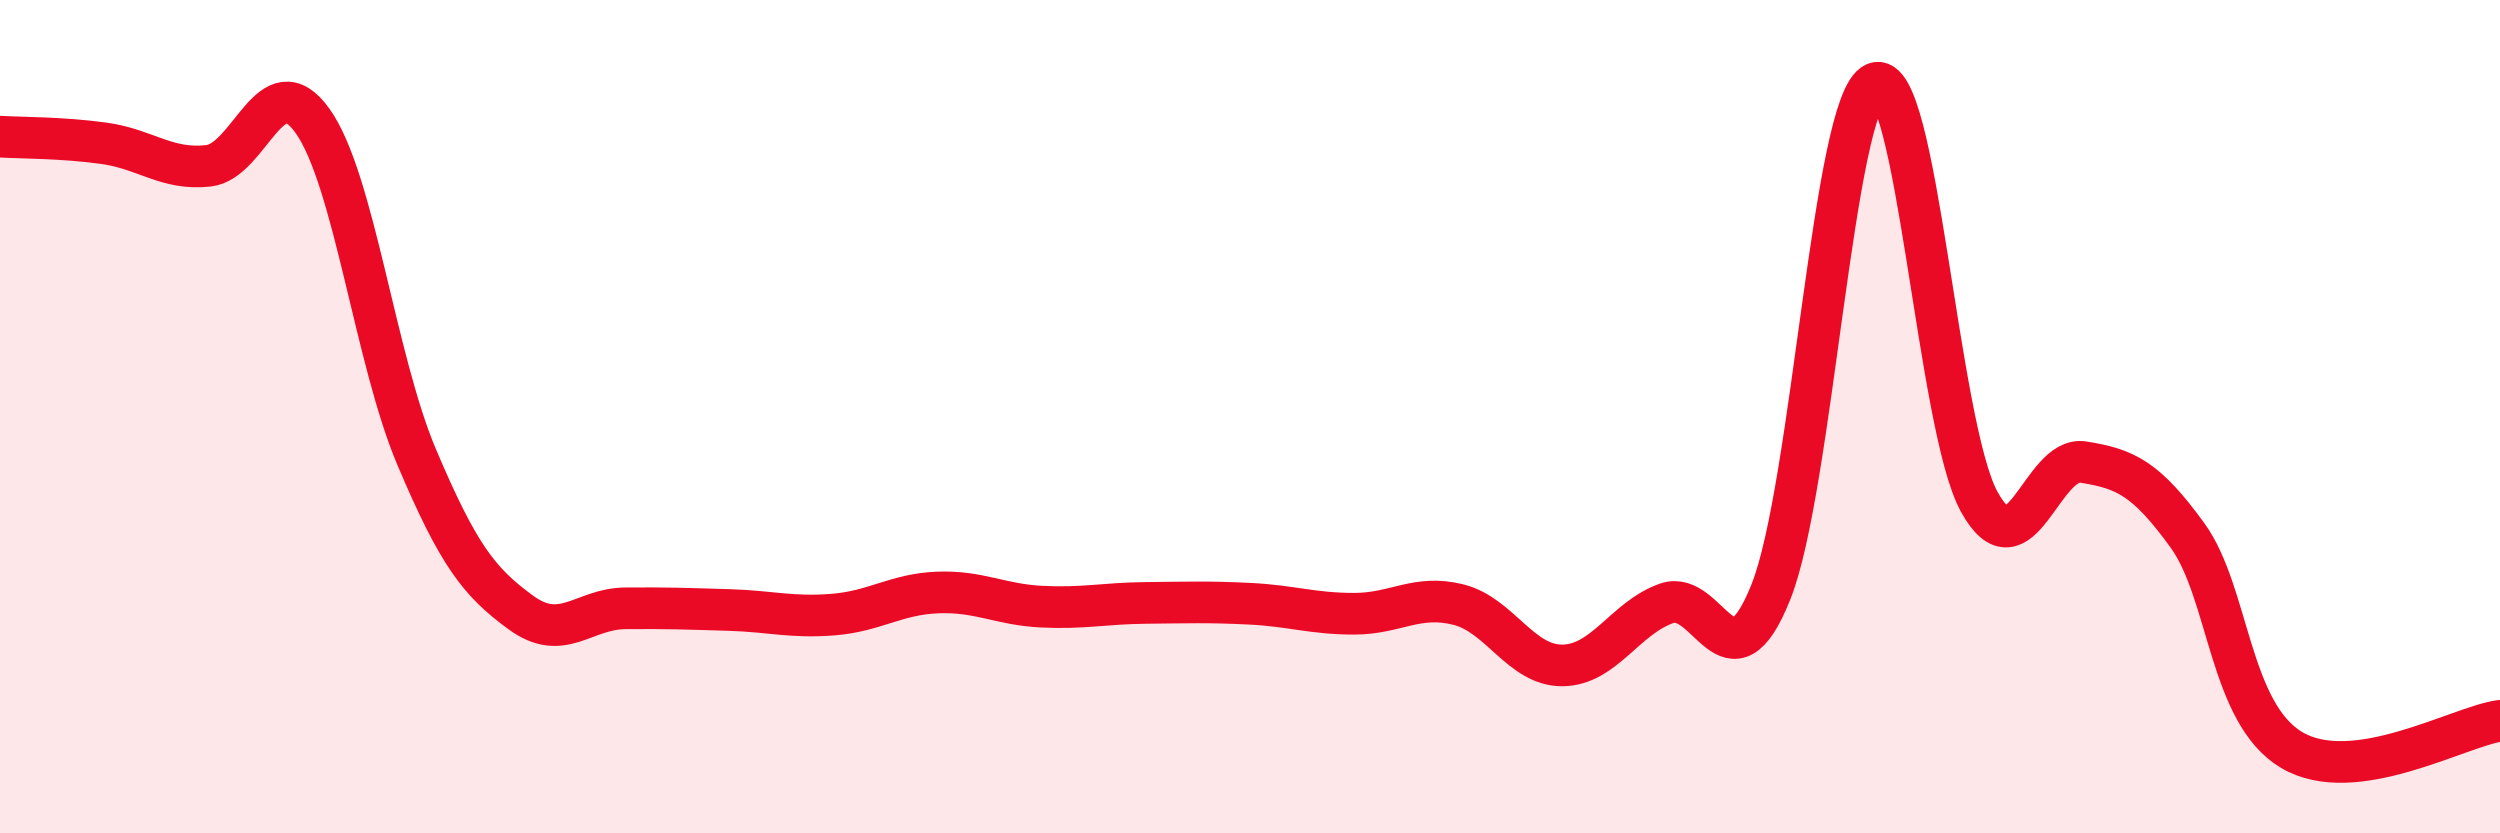
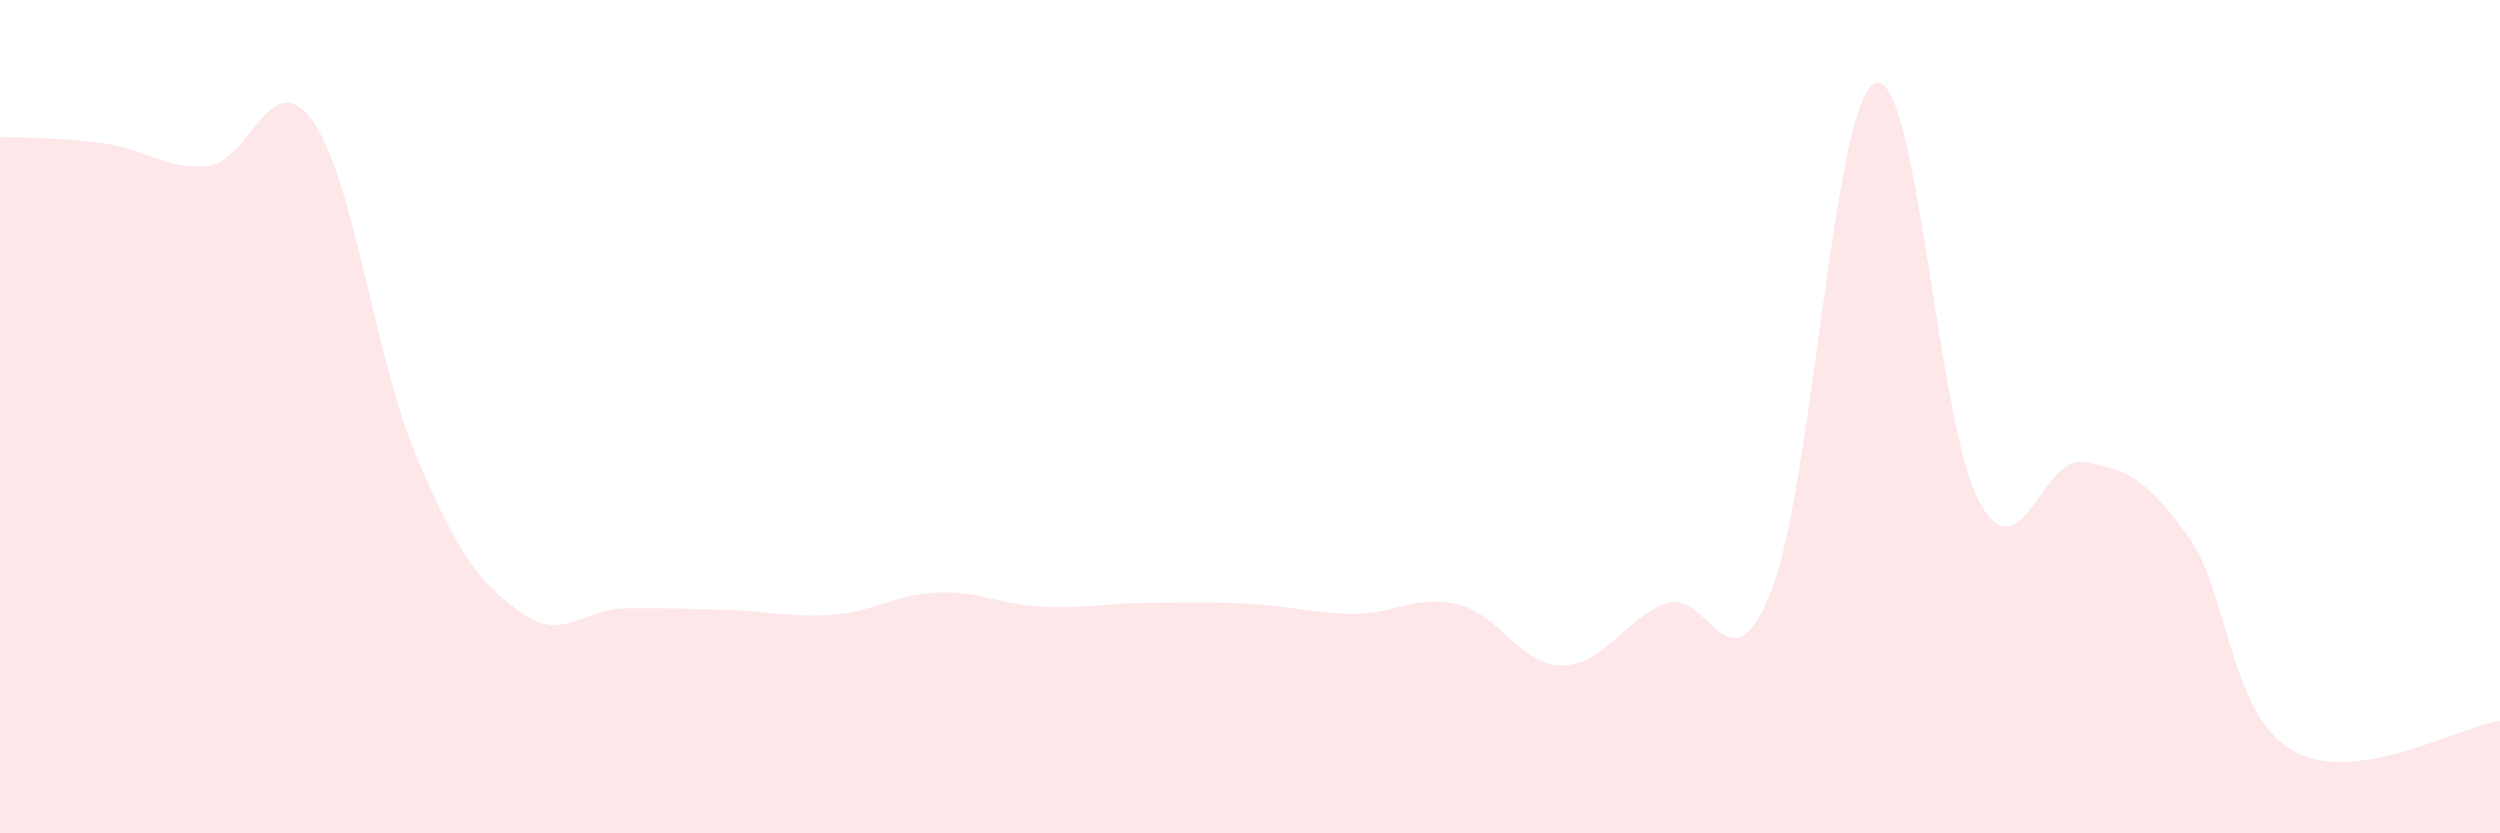
<svg xmlns="http://www.w3.org/2000/svg" width="60" height="20" viewBox="0 0 60 20">
  <path d="M 0,3.28 C 0.5,3.31 1.5,3.3 2.5,3.44 C 3.5,3.58 4,4.09 5,3.98 C 6,3.87 6.5,1.5 7.5,2.9 C 8.5,4.3 9,8.61 10,10.97 C 11,13.33 11.5,13.97 12.5,14.7 C 13.5,15.43 14,14.61 15,14.6 C 16,14.59 16.5,14.61 17.5,14.64 C 18.5,14.67 19,14.83 20,14.75 C 21,14.67 21.5,14.26 22.5,14.22 C 23.5,14.18 24,14.51 25,14.56 C 26,14.61 26.5,14.48 27.5,14.47 C 28.5,14.46 29,14.44 30,14.49 C 31,14.54 31.5,14.73 32.5,14.73 C 33.5,14.73 34,14.26 35,14.51 C 36,14.76 36.5,15.98 37.5,15.97 C 38.5,15.96 39,14.83 40,14.48 C 41,14.13 41.5,16.71 42.5,14.21 C 43.5,11.71 44,2.43 45,2 C 46,1.57 46.5,10.22 47.5,12.04 C 48.5,13.86 49,10.93 50,11.09 C 51,11.25 51.5,11.47 52.5,12.85 C 53.5,14.23 53.5,17.11 55,18 C 56.5,18.89 59,17.44 60,17.3L60 20L0 20Z" fill="#EB0A25" opacity="0.1" stroke-linecap="round" stroke-linejoin="round" />
-   <path d="M 0,3.28 C 0.5,3.31 1.5,3.3 2.5,3.44 C 3.5,3.58 4,4.09 5,3.98 C 6,3.87 6.5,1.5 7.5,2.9 C 8.5,4.3 9,8.61 10,10.97 C 11,13.33 11.5,13.97 12.5,14.7 C 13.5,15.43 14,14.61 15,14.6 C 16,14.59 16.5,14.61 17.5,14.64 C 18.5,14.67 19,14.83 20,14.75 C 21,14.67 21.5,14.26 22.5,14.22 C 23.5,14.18 24,14.51 25,14.56 C 26,14.61 26.5,14.48 27.5,14.47 C 28.5,14.46 29,14.44 30,14.49 C 31,14.54 31.5,14.73 32.5,14.73 C 33.5,14.73 34,14.26 35,14.51 C 36,14.76 36.5,15.98 37.5,15.97 C 38.5,15.96 39,14.83 40,14.48 C 41,14.13 41.5,16.71 42.5,14.21 C 43.5,11.71 44,2.43 45,2 C 46,1.57 46.5,10.22 47.5,12.04 C 48.5,13.86 49,10.93 50,11.09 C 51,11.25 51.5,11.47 52.5,12.85 C 53.5,14.23 53.5,17.11 55,18 C 56.5,18.89 59,17.44 60,17.3" stroke="#EB0A25" stroke-width="1" fill="none" stroke-linecap="round" stroke-linejoin="round" />
</svg>